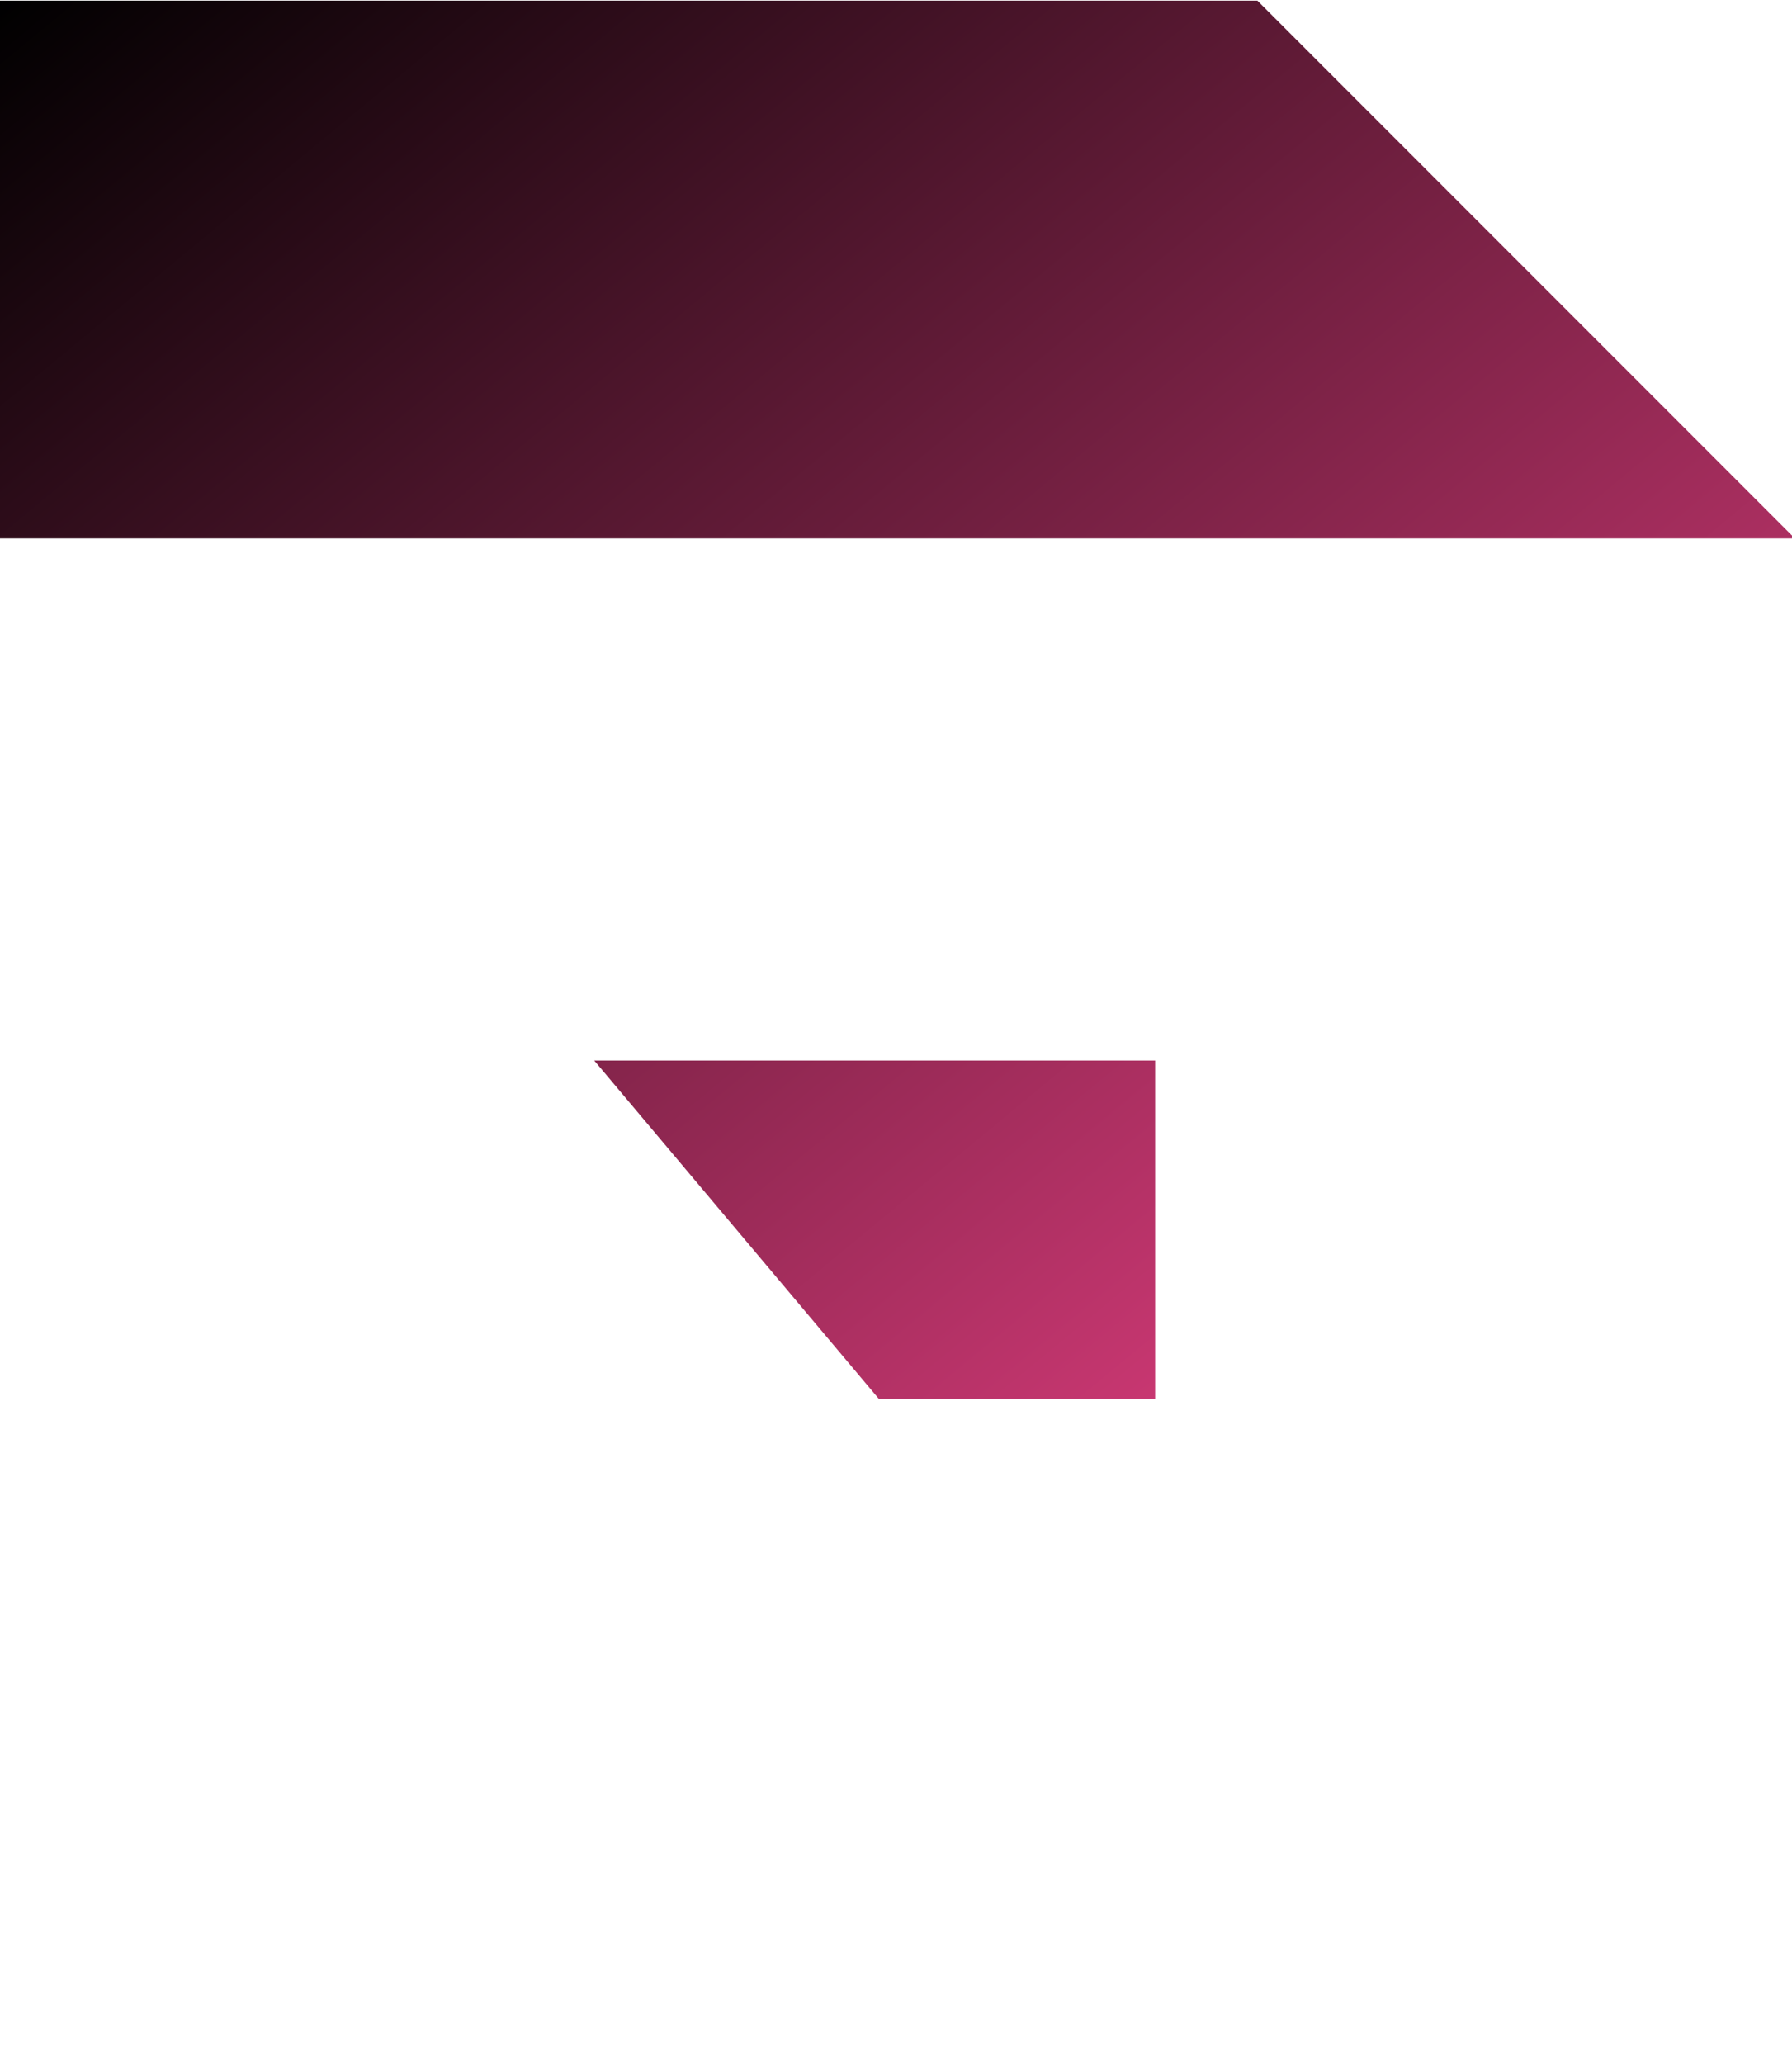
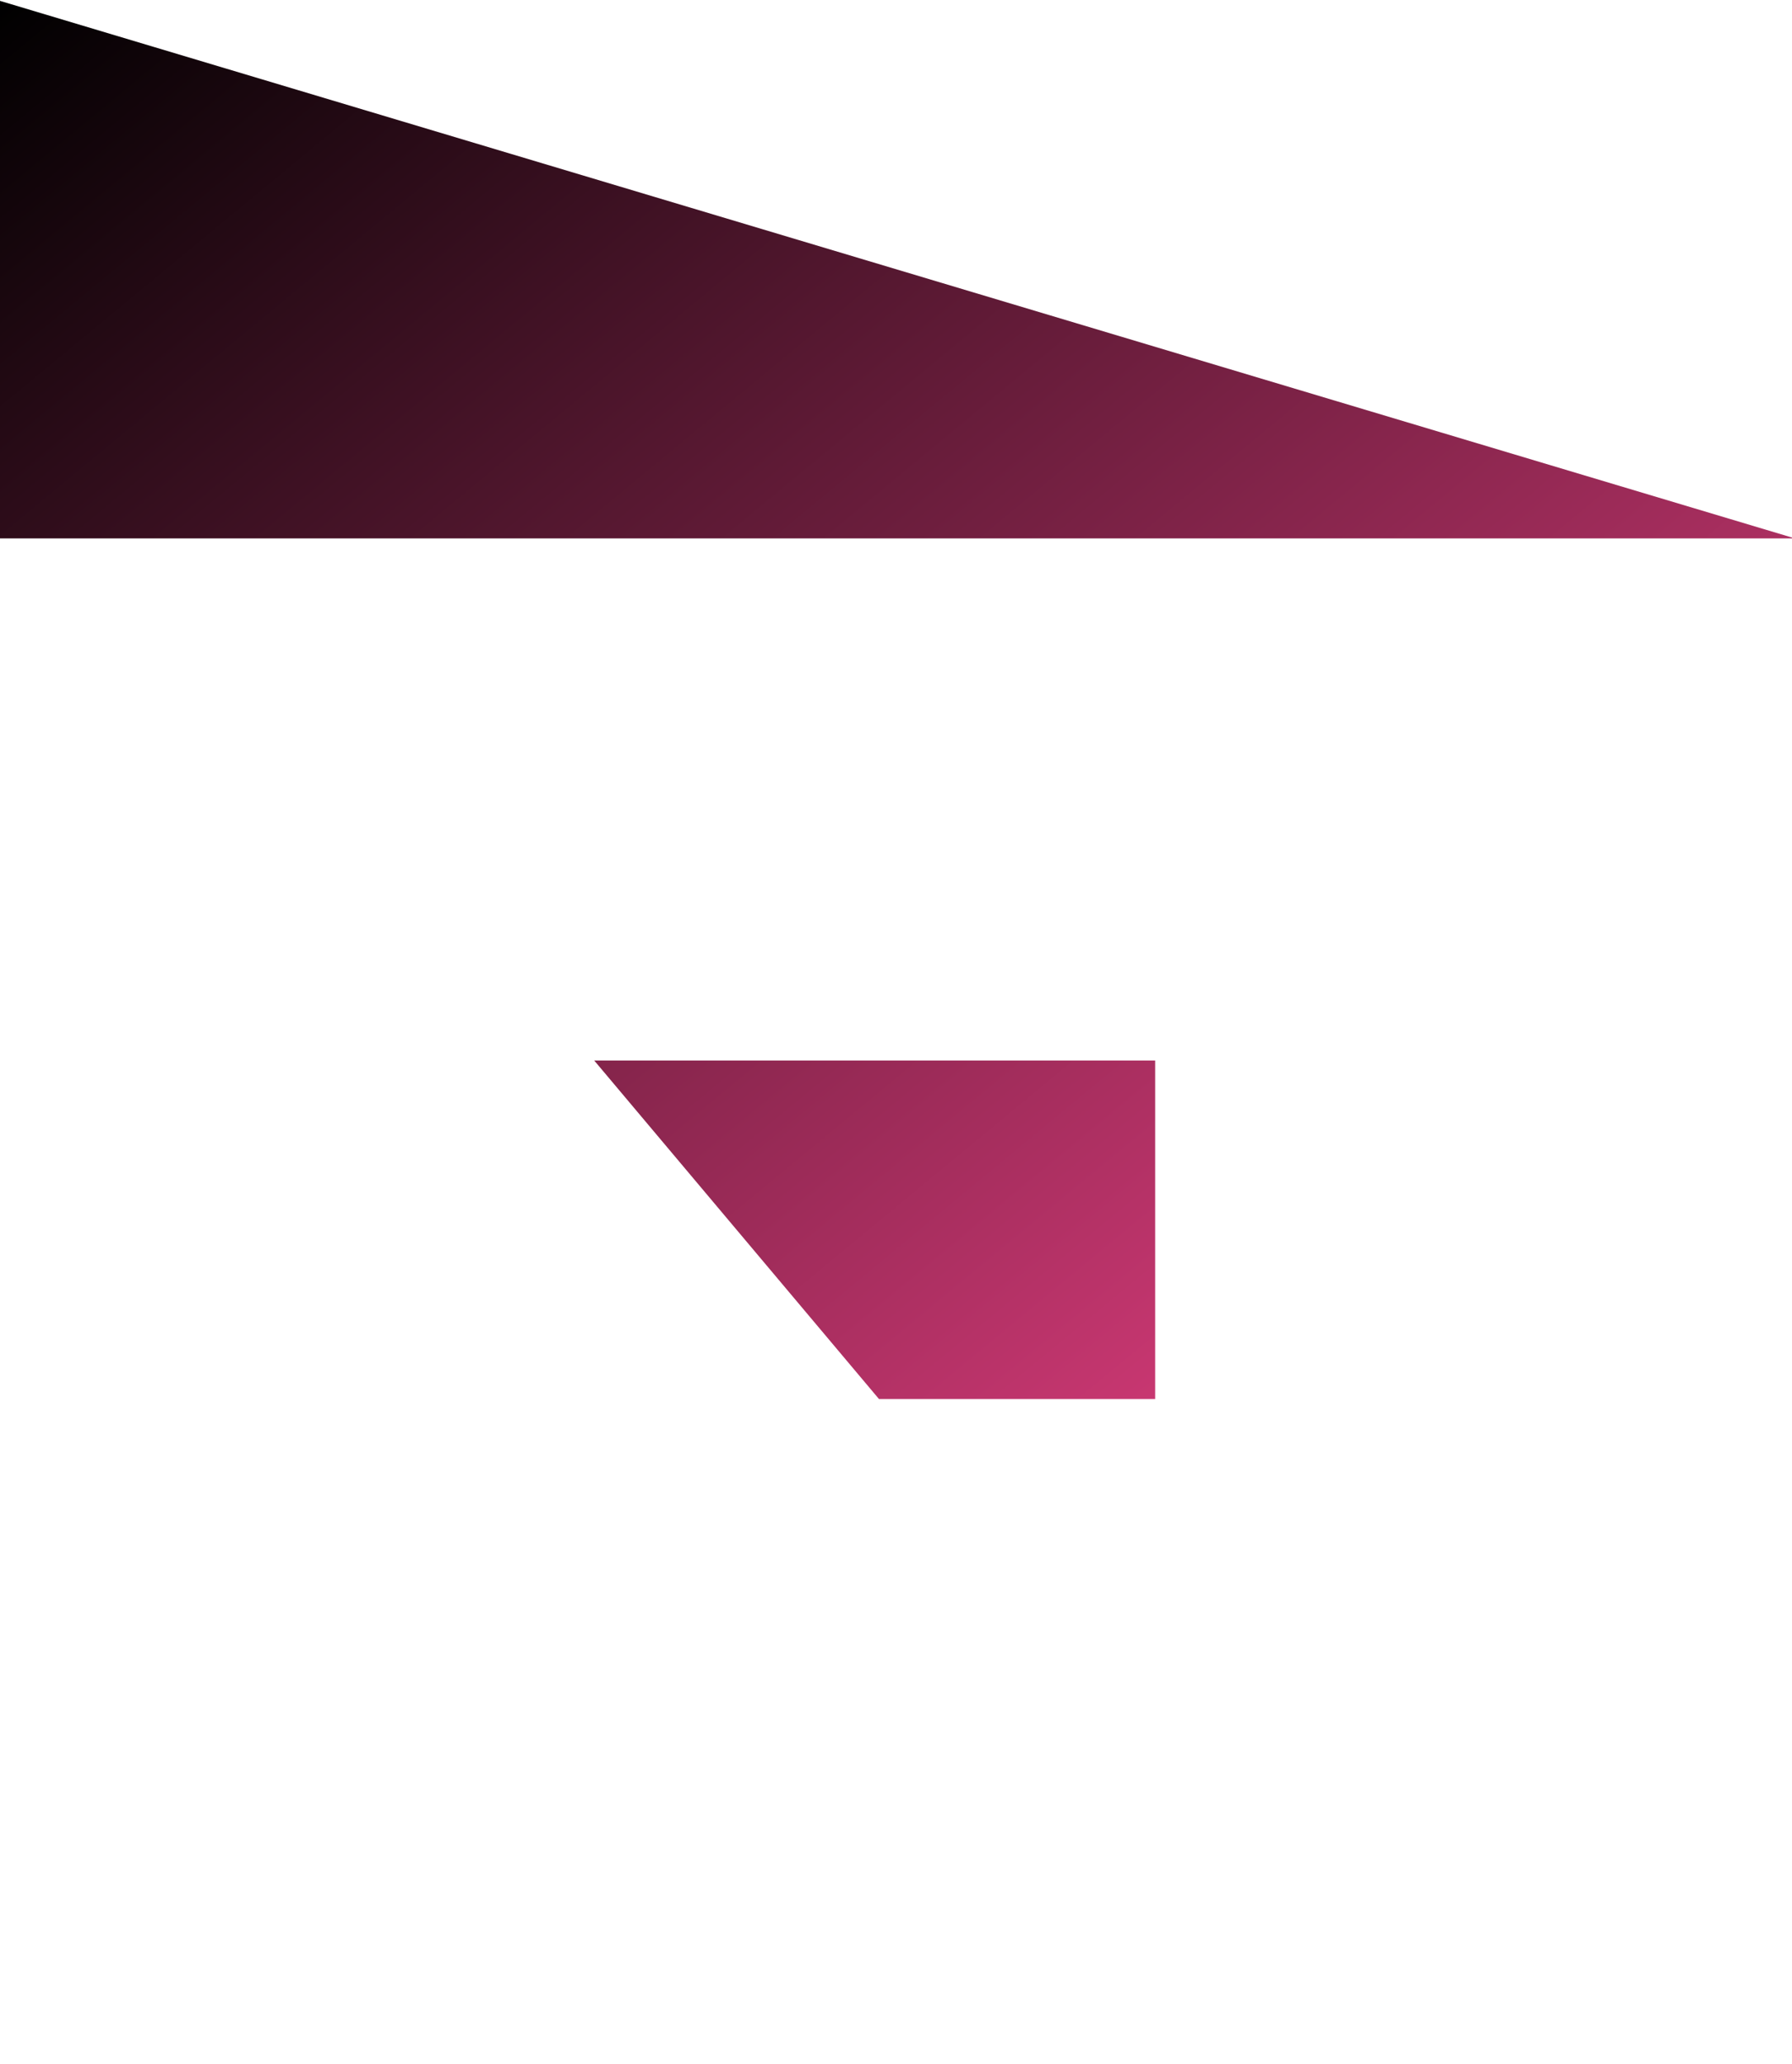
<svg xmlns="http://www.w3.org/2000/svg" xmlns:ns1="http://www.inkscape.org/namespaces/inkscape" xmlns:ns2="http://sodipodi.sourceforge.net/DTD/sodipodi-0.dtd" xmlns:xlink="http://www.w3.org/1999/xlink" width="28.116mm" height="32.364mm" viewBox="0 0 28.116 32.364" version="1.1" id="svg8" ns1:version="0.92.4 5da689c313, 2019-01-14" ns2:docname="nadhled.svg">
  <defs id="defs2">
    <linearGradient ns1:collect="always" id="linearGradient910">
      <stop style="stop-color:#c83771;stop-opacity:1" offset="0" id="stop906" />
      <stop style="stop-color:#000000;stop-opacity:1" offset="1" id="stop908" />
    </linearGradient>
    <linearGradient ns1:collect="always" xlink:href="#linearGradient910" id="linearGradient912" x1="68.393" y1="82.789" x2="-0.035" y2="0.041" gradientUnits="userSpaceOnUse" />
  </defs>
  <ns2:namedview id="base" pagecolor="#ffffff" bordercolor="#666666" borderopacity="1.0" ns1:pageopacity="0.0" ns1:pageshadow="2" ns1:zoom="1.4" ns1:cx="-208.43362" ns1:cy="134.74841" ns1:document-units="mm" ns1:current-layer="layer1" showgrid="false" ns1:window-width="1920" ns1:window-height="1025" ns1:window-x="0" ns1:window-y="27" ns1:window-maximized="1" />
  <g ns1:label="Vrstva 1" ns1:groupmode="layer" id="layer1" transform="translate(-32.34,-83.094)">
-     <path style="opacity:1;fill:url(#linearGradient912);fill-opacity:1;stroke:none;stroke-width:0.999" d="M -0.035 0.041 L -0.035 31.861 L 106.268 31.861 L 74.447 0.041 L -0.035 0.041 z M 35.18 62.756 L 52.041 82.789 L 68.393 82.789 L 68.393 62.756 L 35.18 62.756 z " transform="matrix(0.265,0,0,0.265,32.34,83.094)" id="rect895" />
+     <path style="opacity:1;fill:url(#linearGradient912);fill-opacity:1;stroke:none;stroke-width:0.999" d="M -0.035 0.041 L -0.035 31.861 L 106.268 31.861 L -0.035 0.041 z M 35.18 62.756 L 52.041 82.789 L 68.393 82.789 L 68.393 62.756 L 35.18 62.756 z " transform="matrix(0.265,0,0,0.265,32.34,83.094)" id="rect895" />
  </g>
</svg>